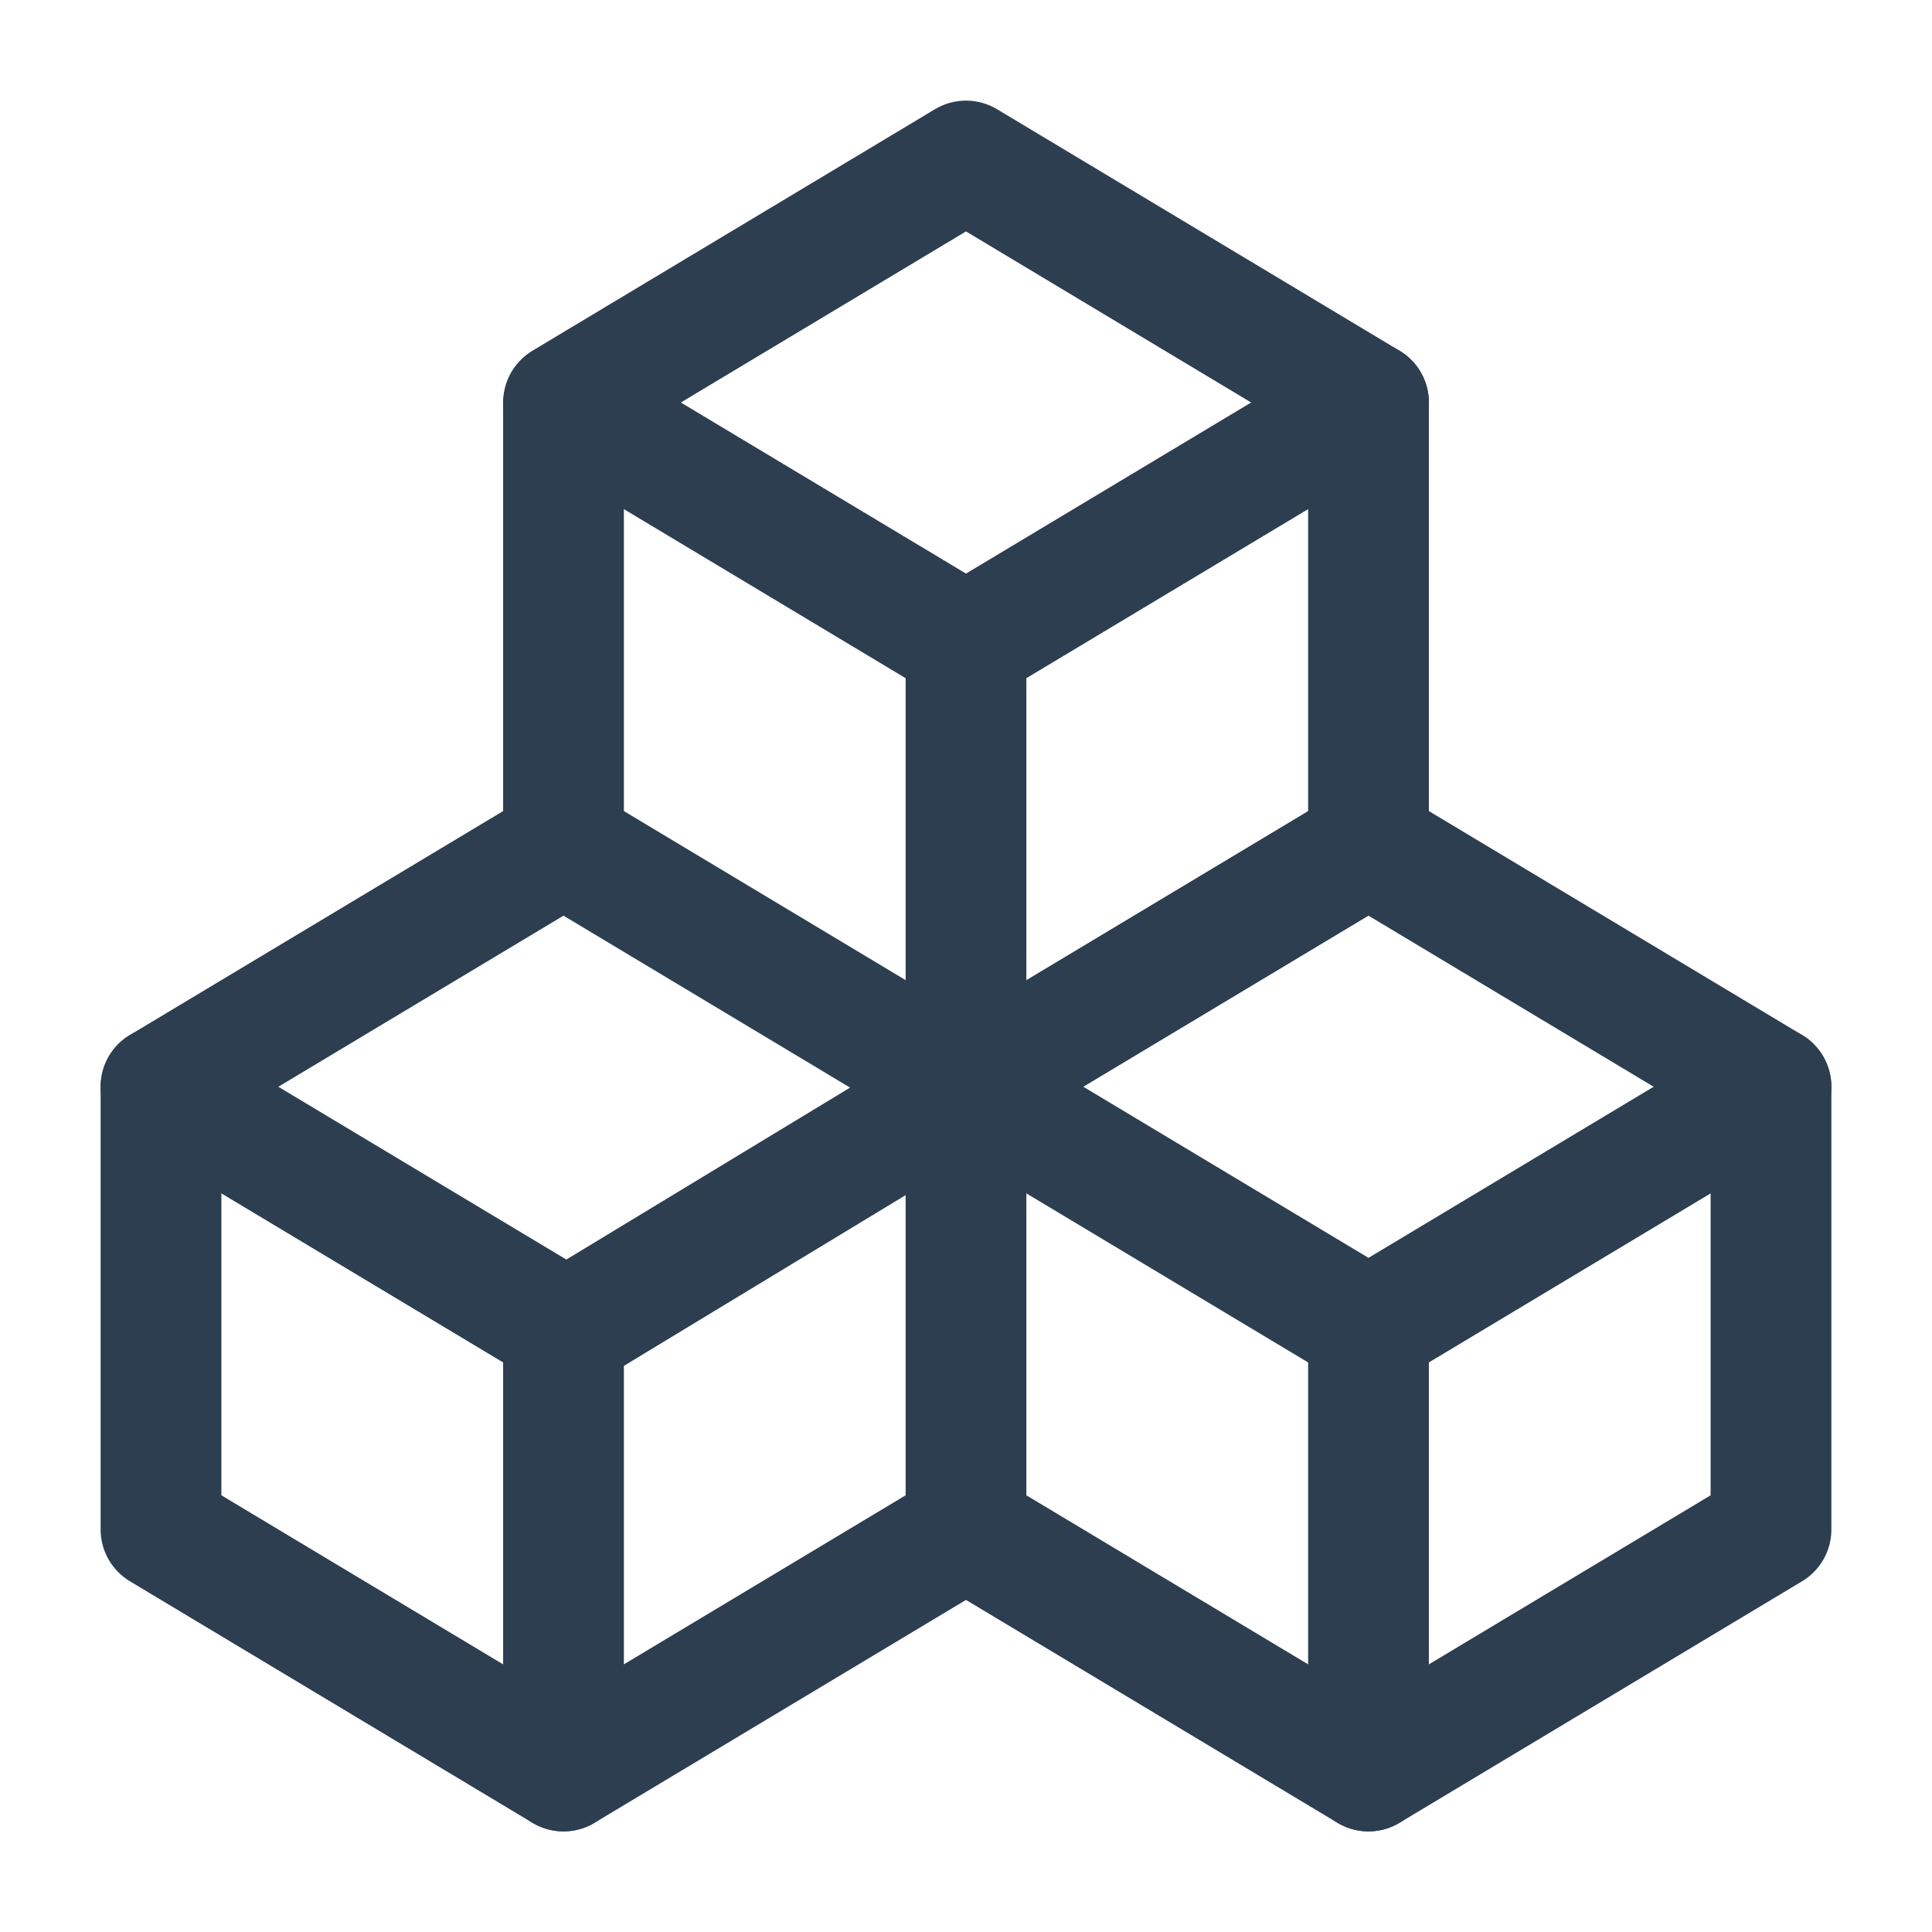
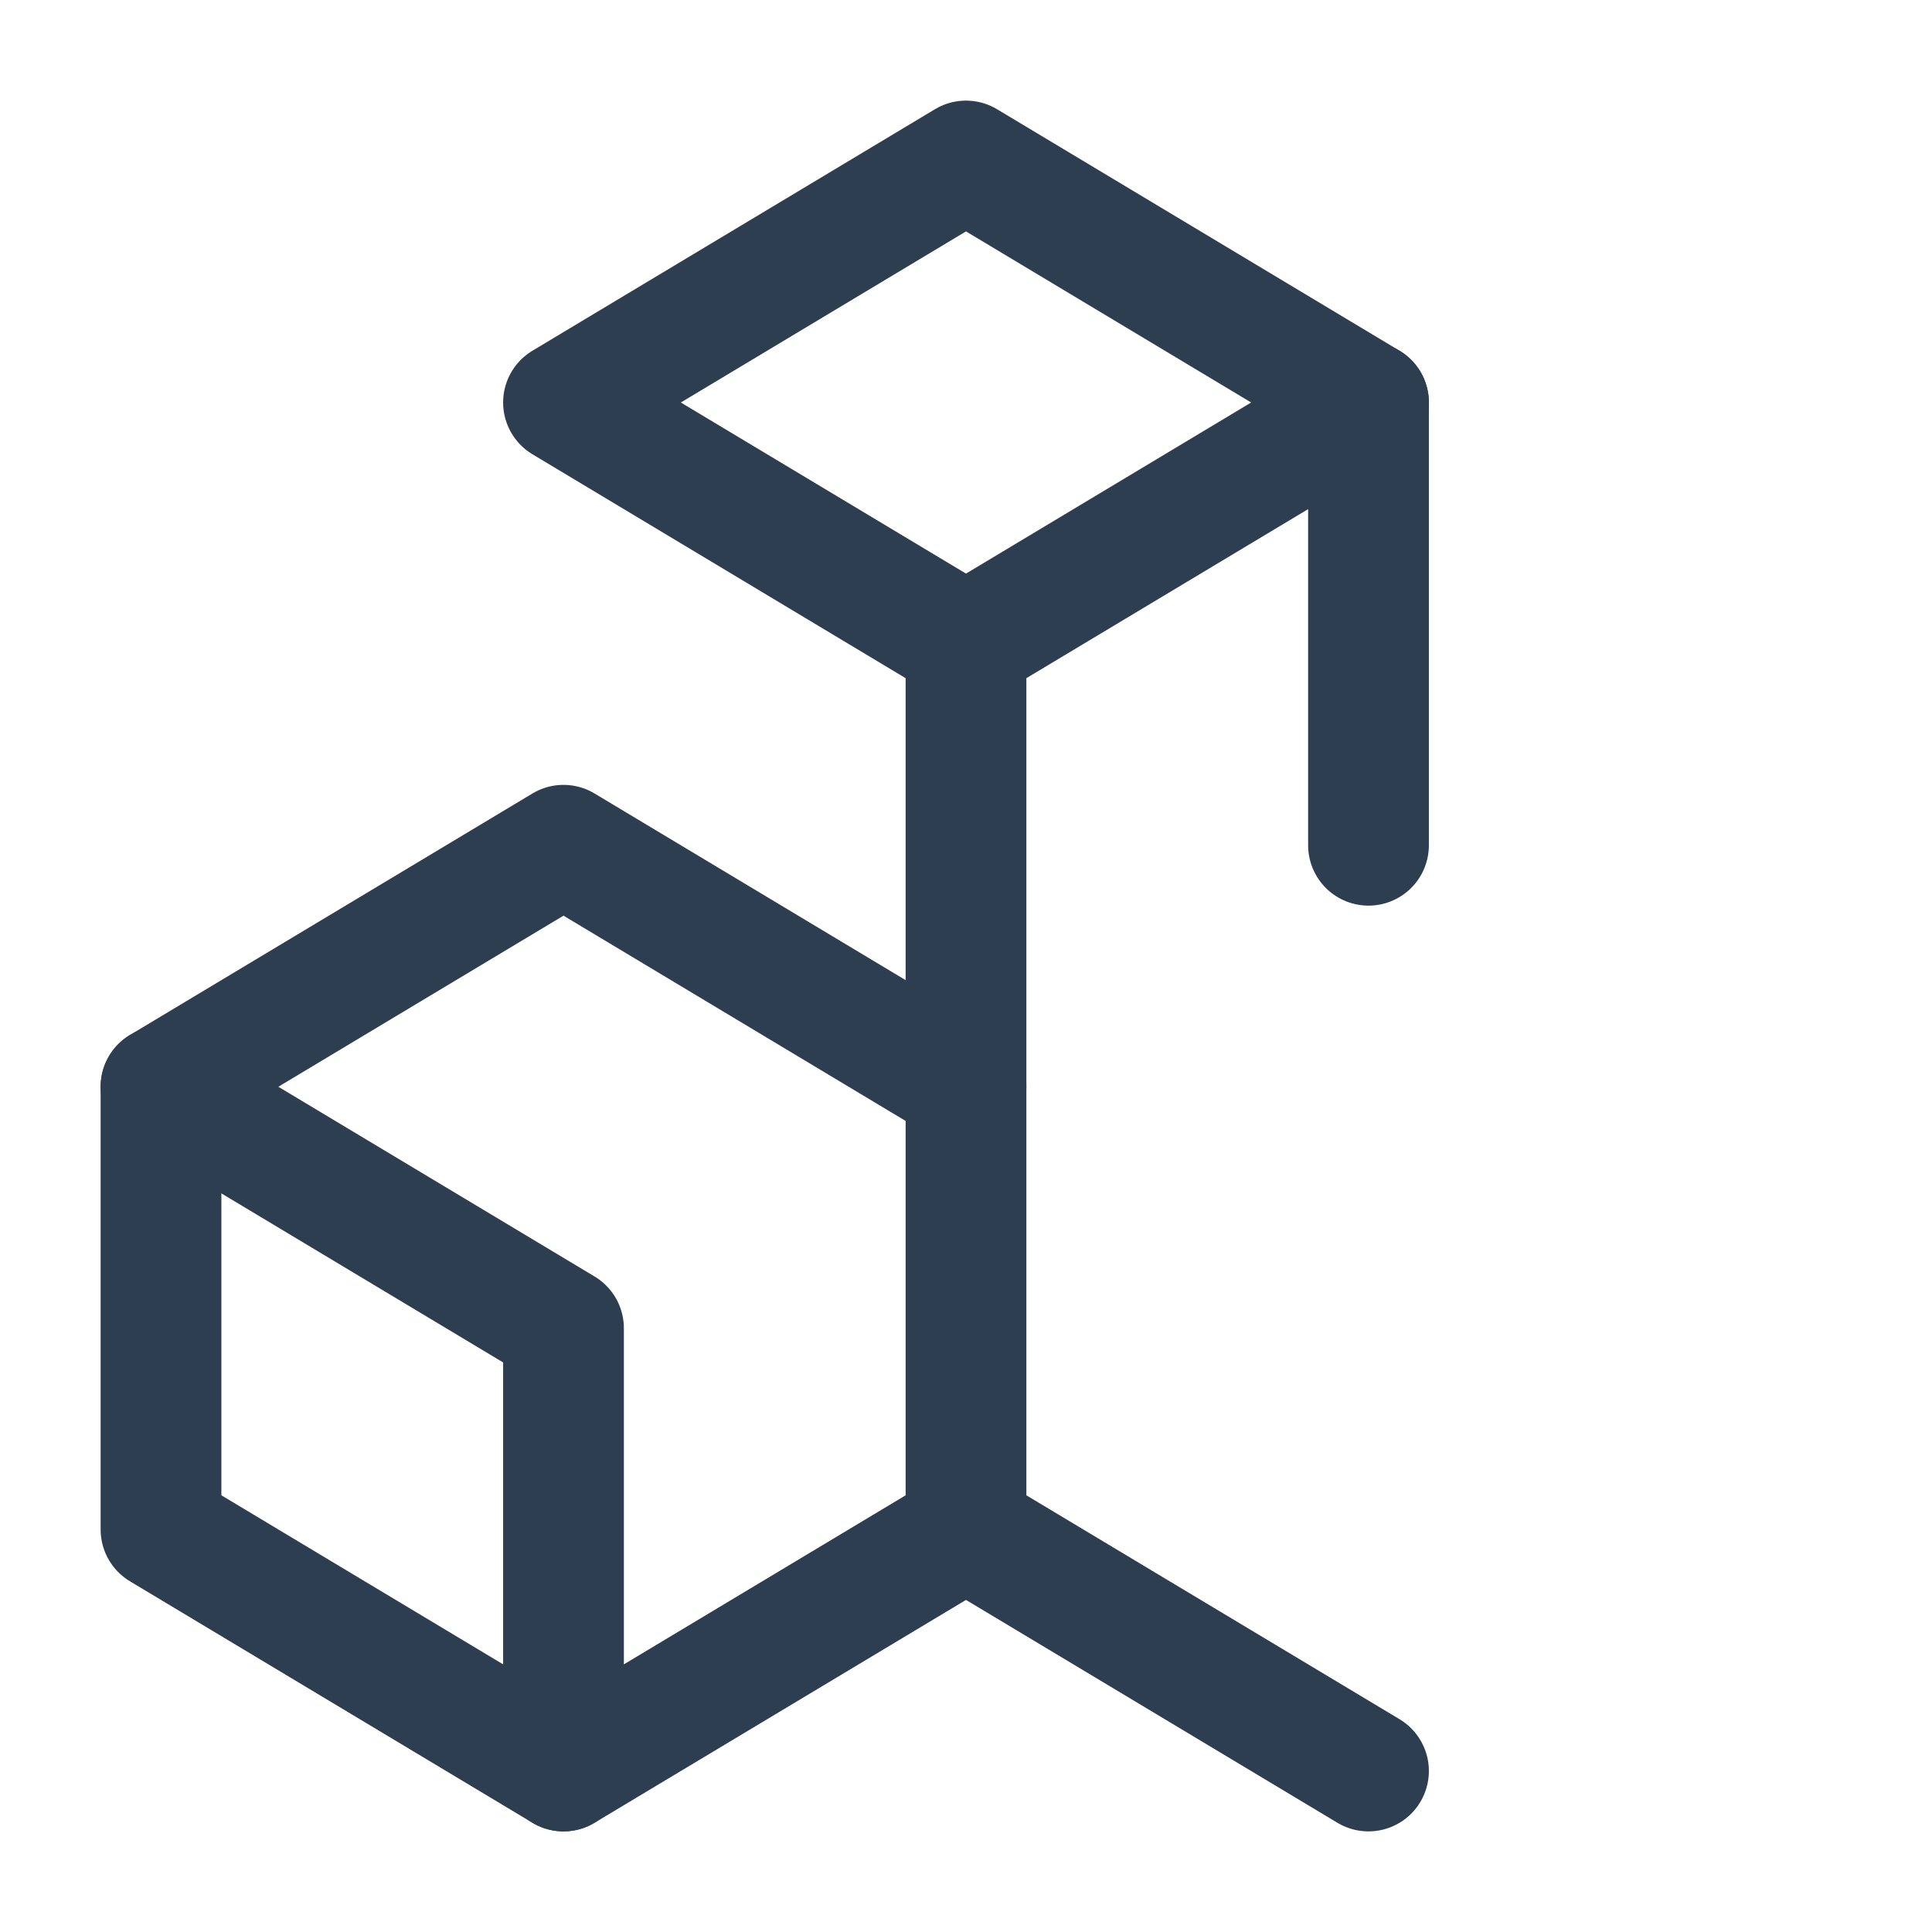
<svg xmlns="http://www.w3.org/2000/svg" class="icon icon-tabler icon-tabler-packages" width="52" height="52" viewBox="0 0 24 24" stroke-width="1.5" stroke="#2c3e50" fill="none" stroke-linecap="round" stroke-linejoin="round">
-   <path stroke="none" d="M0 0h24v24H0z" fill="none" />
  <path d="M7 16.5l-5 -3l5 -3l5 3v5.5l-5 3z" />
  <path d="M2 13.5v5.5l5 3" />
-   <path d="M7 16.545l5 -3.03" />
-   <path d="M17 16.5l-5 -3l5 -3l5 3v5.5l-5 3z" />
  <path d="M12 19l5 3" />
-   <path d="M17 16.5l5 -3" />
  <path d="M12 13.5v-5.5l-5 -3l5 -3l5 3v5.5" />
-   <path d="M7 5.03v5.455" />
  <path d="M12 8l5 -3" />
</svg>